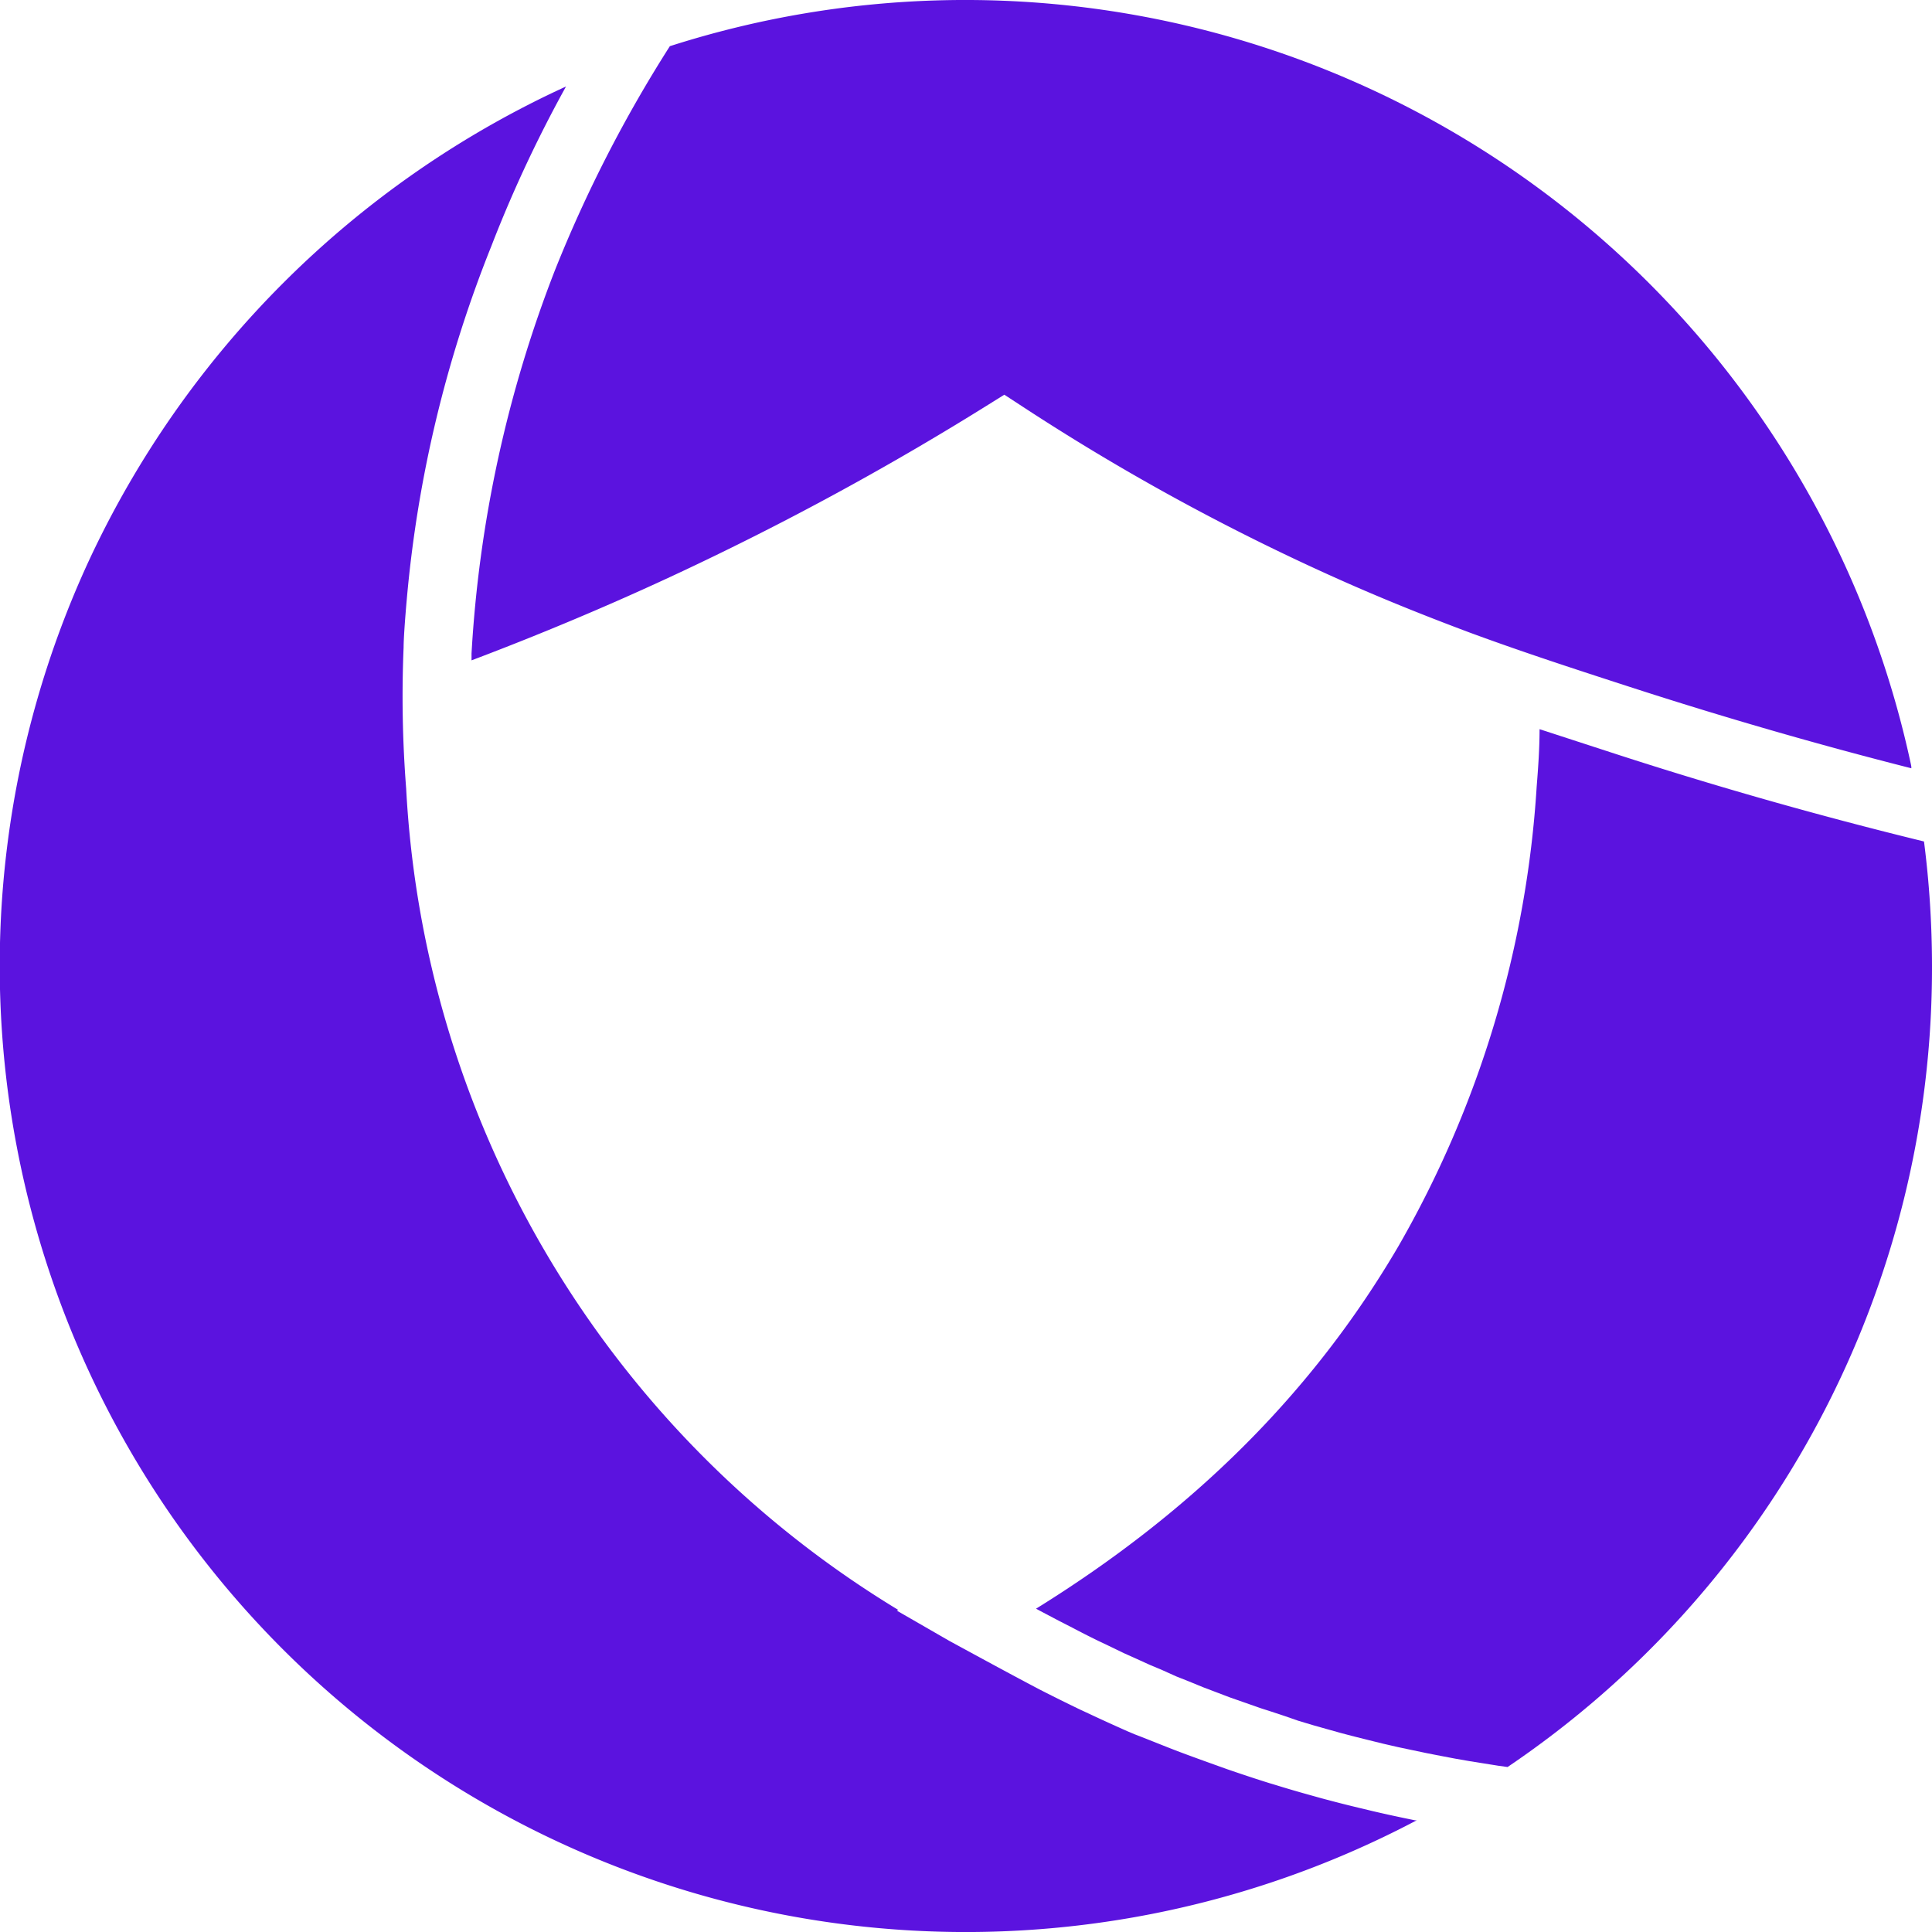
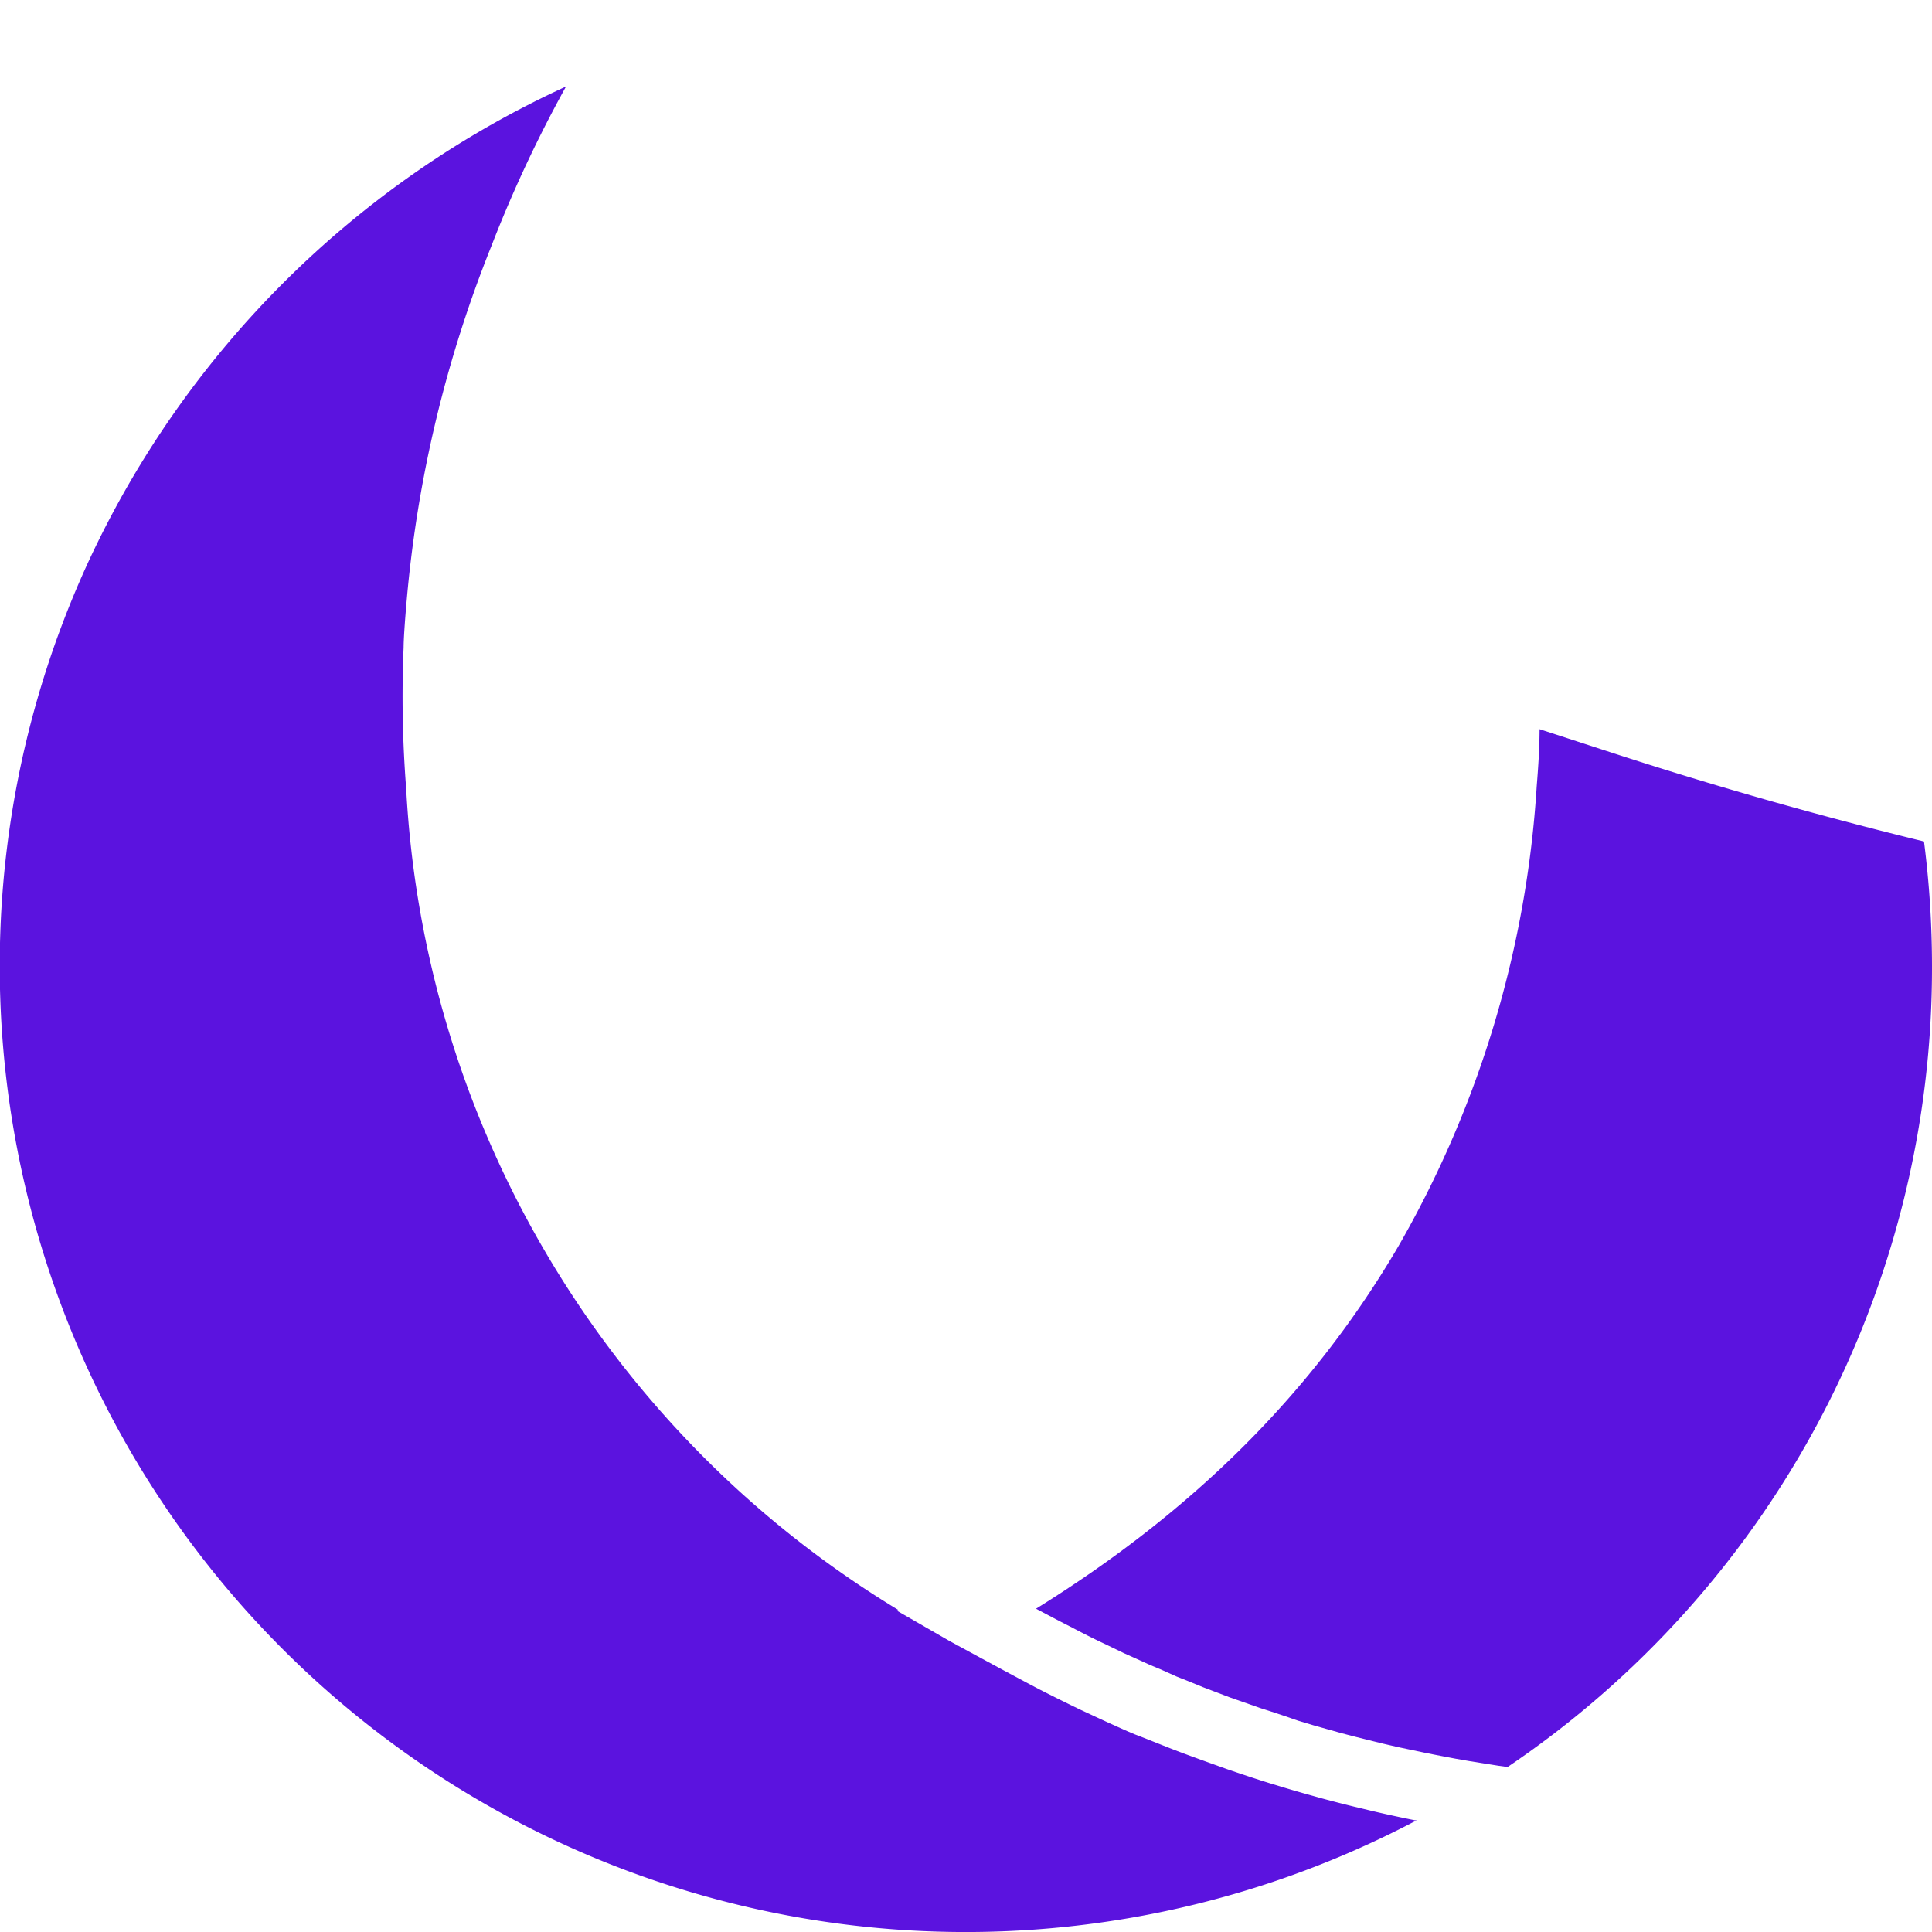
<svg xmlns="http://www.w3.org/2000/svg" viewBox="0 0 128 128">
  <defs>
    <style>
      .cls-1 {
        fill: #5b13df;
      }
    </style>
  </defs>
  <g id="Layer_2" data-name="Layer 2">
    <g id="Layer_1-2" data-name="Layer 1">
      <g>
        <path class="cls-1" d="M92.64,82.58c-5.63,9.61-13.51,17.5-24,24l.24.13.91.48.4.21.84.43q.85.45,1.71.87l.53.25,1.2.58.67.3,1.08.49.72.3,1,.45.76.3,1,.41.79.3,1,.38.8.28,1,.35c.27.1.54.18.82.27l1,.33L86,114l1,.3.85.24,1,.28.88.23,1,.25.89.22,1,.23.9.19,1,.21.92.18,1,.19.92.16,1,.16.94.15.58.08A63.88,63.88,0,0,0,128,64a64.93,64.93,0,0,0-.53-8.25c-7-1.71-14-3.7-20.83-5.93L102,48.31c0,1.27-.09,2.54-.19,3.79A69.75,69.75,0,0,1,92.64,82.58Z" />
-         <path class="cls-1" d="M126.59,50.58A64.08,64.08,0,0,0,44.38,3.06a88.78,88.78,0,0,0-7.6,14.81A82.87,82.87,0,0,0,31.24,43.3c0,.15,0,.3,0,.45,5.45-2.06,10.85-4.37,16.08-6.91a193.42,193.42,0,0,0,18-9.93l1.22-.76,1.21.79A149.63,149.63,0,0,0,89.4,38.69c2.87,1.26,5.49,2.29,8,3.23,3.53,1.3,6.91,2.4,10.58,3.59,6.17,2,12.42,3.81,18.65,5.39C126.64,50.79,126.61,50.68,126.59,50.58Z" />
        <path class="cls-1" d="M36,82.72a67.75,67.75,0,0,1-9.09-30.47,78.38,78.38,0,0,1-.17-9.36c0-.5.08-1.73.21-3.18a82.35,82.35,0,0,1,5.61-23.42l.12-.31A86.25,86.25,0,0,1,37.5,5.73,64.47,64.47,0,0,0,5.86,37.21a64,64,0,0,0,88,83.39l-.11,0c-.94-.19-1.87-.39-2.81-.61l-.58-.14c-.94-.22-1.88-.46-2.81-.71l-.5-.14q-1.35-.37-2.67-.78l-.27-.08c-.93-.29-1.86-.6-2.79-.92l-.56-.2c-.92-.33-1.84-.66-2.74-1l-.31-.12c-.85-.33-1.7-.68-2.54-1l-.45-.19c-.88-.39-1.76-.79-2.63-1.2l-.54-.25c-.89-.43-1.78-.87-2.66-1.32-1.66-.87-3.74-2-6-3.23l-3.47-2,.09-.05A67.85,67.85,0,0,1,36,82.72Z" />
      </g>
    </g>
  </g>
</svg>